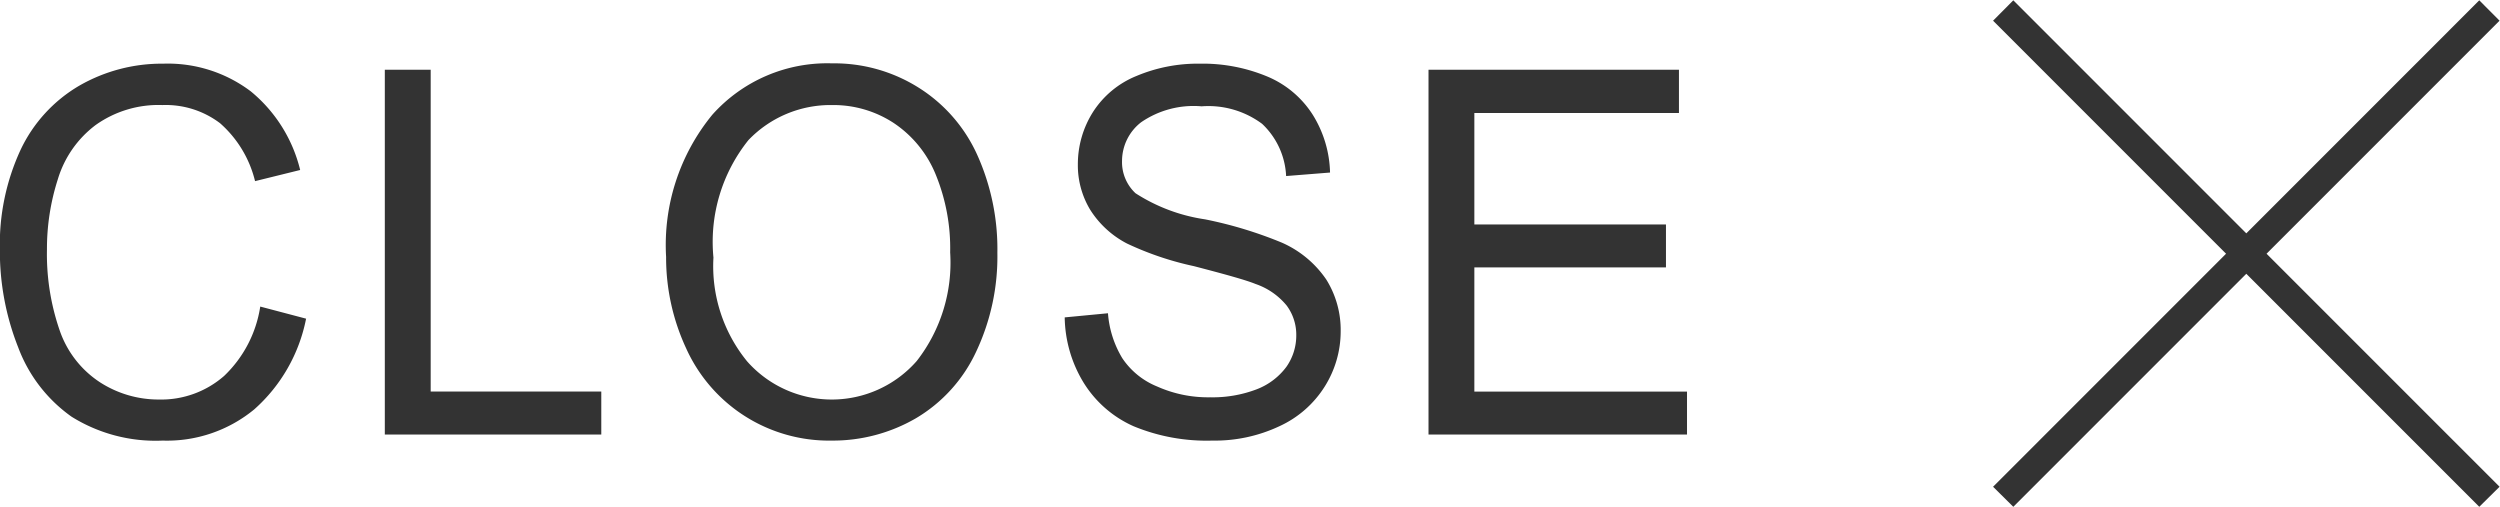
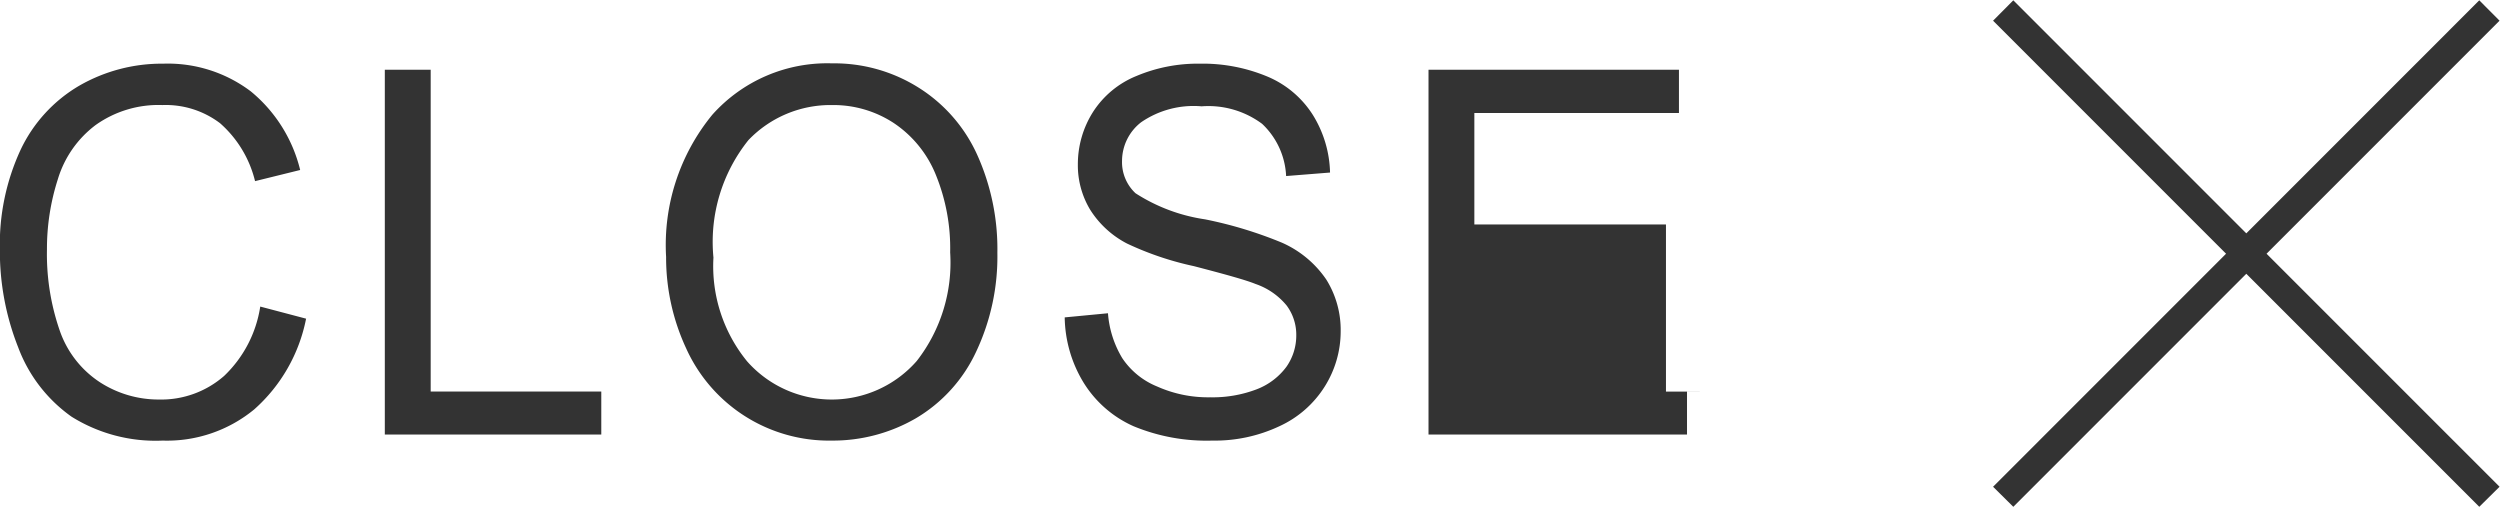
<svg xmlns="http://www.w3.org/2000/svg" width="78.531" height="15.94" viewBox="0 0 78.531 15.94">
  <defs>
    <style>
      .cls-1 {
        fill: #333;
        fill-rule: evenodd;
      }
    </style>
  </defs>
-   <path id="btn_close" class="cls-1" d="M987.955,2944.32l-0.637.63L980,2937.63l-7.319,7.32-0.636-.63,7.319-7.32-7.319-7.32,0.636-.64,7.319,7.32,7.318-7.32,0.637,0.64-7.319,7.32Zm-25.524-2.99v1.35h-8.12v-11.46h7.867v1.36h-6.427v3.5h6.019v1.35h-6.019v3.9h6.68Zm-15.14-5.41a12.951,12.951,0,0,1,2.408.73,3.283,3.283,0,0,1,1.4,1.16,2.988,2.988,0,0,1,.453,1.63,3.255,3.255,0,0,1-.5,1.73,3.3,3.3,0,0,1-1.428,1.25,4.759,4.759,0,0,1-2.1.45,6.016,6.016,0,0,1-2.475-.45,3.53,3.53,0,0,1-1.566-1.36,4.039,4.039,0,0,1-.6-2.06l1.359-.13a3.188,3.188,0,0,0,.449,1.41,2.4,2.4,0,0,0,1.094.89,3.917,3.917,0,0,0,1.67.34,3.866,3.866,0,0,0,1.455-.25,2.089,2.089,0,0,0,.939-0.71,1.71,1.71,0,0,0,.308-0.98,1.54,1.54,0,0,0-.3-0.94,2.172,2.172,0,0,0-.98-0.68c-0.292-.12-0.938-0.3-1.937-0.56a9.674,9.674,0,0,1-2.1-.71,2.991,2.991,0,0,1-1.162-1.07,2.7,2.7,0,0,1-.382-1.42,3.063,3.063,0,0,1,.468-1.63,2.925,2.925,0,0,1,1.365-1.14,4.962,4.962,0,0,1,2-.39,5.27,5.27,0,0,1,2.133.41,3.112,3.112,0,0,1,1.422,1.21,3.588,3.588,0,0,1,.534,1.8l-1.38.11a2.4,2.4,0,0,0-.754-1.64,2.827,2.827,0,0,0-1.9-.55,2.909,2.909,0,0,0-1.9.5,1.54,1.54,0,0,0-.6,1.21,1.337,1.337,0,0,0,.423,1.02A5.5,5.5,0,0,0,947.291,2935.92Zm-9.084,6.25a5.2,5.2,0,0,1-2.642.7,4.924,4.924,0,0,1-4.579-2.91,6.758,6.758,0,0,1-.624-2.86,6.449,6.449,0,0,1,1.455-4.47,4.84,4.84,0,0,1,3.755-1.61,4.974,4.974,0,0,1,2.717.76,4.848,4.848,0,0,1,1.844,2.11,7.2,7.2,0,0,1,.635,3.08,7,7,0,0,1-.668,3.11A4.752,4.752,0,0,1,938.207,2942.17Zm0.627-7.65a3.554,3.554,0,0,0-1.313-1.62,3.452,3.452,0,0,0-1.941-.57,3.568,3.568,0,0,0-2.631,1.1,5.111,5.111,0,0,0-1.1,3.69,4.727,4.727,0,0,0,1.057,3.26,3.548,3.548,0,0,0,5.329-.01,5.023,5.023,0,0,0,1.05-3.41A6.107,6.107,0,0,0,938.834,2934.52Zm-17.307-3.3h1.44v10.11h5.359v1.35h-6.8v-11.46Zm-8.946,9.82a3.392,3.392,0,0,0,1.848.54,3,3,0,0,0,2.048-.74,3.8,3.8,0,0,0,1.136-2.18l1.44,0.38a5.13,5.13,0,0,1-1.629,2.85,4.31,4.31,0,0,1-2.876.98,4.986,4.986,0,0,1-2.861-.75,4.662,4.662,0,0,1-1.678-2.18,8.2,8.2,0,0,1-.575-3.07,7.069,7.069,0,0,1,.649-3.13,4.616,4.616,0,0,1,1.848-2.02,5.2,5.2,0,0,1,2.639-.69,4.324,4.324,0,0,1,2.746.87,4.6,4.6,0,0,1,1.551,2.47l-1.417.35a3.536,3.536,0,0,0-1.1-1.82,2.826,2.826,0,0,0-1.811-.57,3.4,3.4,0,0,0-2.1.63,3.328,3.328,0,0,0-1.184,1.7,7.136,7.136,0,0,0-.342,2.2,7.337,7.337,0,0,0,.4,2.55A3.176,3.176,0,0,0,912.581,2941.04Z" transform="translate(-909.438 -2929.03)" />
+   <path id="btn_close" class="cls-1" d="M987.955,2944.32l-0.637.63L980,2937.63l-7.319,7.32-0.636-.63,7.319-7.32-7.319-7.32,0.636-.64,7.319,7.32,7.318-7.32,0.637,0.64-7.319,7.32Zm-25.524-2.99v1.35h-8.12v-11.46h7.867v1.36h-6.427v3.5h6.019v1.35v3.9h6.68Zm-15.14-5.41a12.951,12.951,0,0,1,2.408.73,3.283,3.283,0,0,1,1.4,1.16,2.988,2.988,0,0,1,.453,1.63,3.255,3.255,0,0,1-.5,1.73,3.3,3.3,0,0,1-1.428,1.25,4.759,4.759,0,0,1-2.1.45,6.016,6.016,0,0,1-2.475-.45,3.53,3.53,0,0,1-1.566-1.36,4.039,4.039,0,0,1-.6-2.06l1.359-.13a3.188,3.188,0,0,0,.449,1.41,2.4,2.4,0,0,0,1.094.89,3.917,3.917,0,0,0,1.67.34,3.866,3.866,0,0,0,1.455-.25,2.089,2.089,0,0,0,.939-0.71,1.71,1.71,0,0,0,.308-0.98,1.54,1.54,0,0,0-.3-0.94,2.172,2.172,0,0,0-.98-0.68c-0.292-.12-0.938-0.3-1.937-0.56a9.674,9.674,0,0,1-2.1-.71,2.991,2.991,0,0,1-1.162-1.07,2.7,2.7,0,0,1-.382-1.42,3.063,3.063,0,0,1,.468-1.63,2.925,2.925,0,0,1,1.365-1.14,4.962,4.962,0,0,1,2-.39,5.27,5.27,0,0,1,2.133.41,3.112,3.112,0,0,1,1.422,1.21,3.588,3.588,0,0,1,.534,1.8l-1.38.11a2.4,2.4,0,0,0-.754-1.64,2.827,2.827,0,0,0-1.9-.55,2.909,2.909,0,0,0-1.9.5,1.54,1.54,0,0,0-.6,1.21,1.337,1.337,0,0,0,.423,1.02A5.5,5.5,0,0,0,947.291,2935.92Zm-9.084,6.25a5.2,5.2,0,0,1-2.642.7,4.924,4.924,0,0,1-4.579-2.91,6.758,6.758,0,0,1-.624-2.86,6.449,6.449,0,0,1,1.455-4.47,4.84,4.84,0,0,1,3.755-1.61,4.974,4.974,0,0,1,2.717.76,4.848,4.848,0,0,1,1.844,2.11,7.2,7.2,0,0,1,.635,3.08,7,7,0,0,1-.668,3.11A4.752,4.752,0,0,1,938.207,2942.17Zm0.627-7.65a3.554,3.554,0,0,0-1.313-1.62,3.452,3.452,0,0,0-1.941-.57,3.568,3.568,0,0,0-2.631,1.1,5.111,5.111,0,0,0-1.1,3.69,4.727,4.727,0,0,0,1.057,3.26,3.548,3.548,0,0,0,5.329-.01,5.023,5.023,0,0,0,1.05-3.41A6.107,6.107,0,0,0,938.834,2934.52Zm-17.307-3.3h1.44v10.11h5.359v1.35h-6.8v-11.46Zm-8.946,9.82a3.392,3.392,0,0,0,1.848.54,3,3,0,0,0,2.048-.74,3.8,3.8,0,0,0,1.136-2.18l1.44,0.38a5.13,5.13,0,0,1-1.629,2.85,4.31,4.31,0,0,1-2.876.98,4.986,4.986,0,0,1-2.861-.75,4.662,4.662,0,0,1-1.678-2.18,8.2,8.2,0,0,1-.575-3.07,7.069,7.069,0,0,1,.649-3.13,4.616,4.616,0,0,1,1.848-2.02,5.2,5.2,0,0,1,2.639-.69,4.324,4.324,0,0,1,2.746.87,4.6,4.6,0,0,1,1.551,2.47l-1.417.35a3.536,3.536,0,0,0-1.1-1.82,2.826,2.826,0,0,0-1.811-.57,3.4,3.4,0,0,0-2.1.63,3.328,3.328,0,0,0-1.184,1.7,7.136,7.136,0,0,0-.342,2.2,7.337,7.337,0,0,0,.4,2.55A3.176,3.176,0,0,0,912.581,2941.04Z" transform="translate(-909.438 -2929.03)" />
</svg>